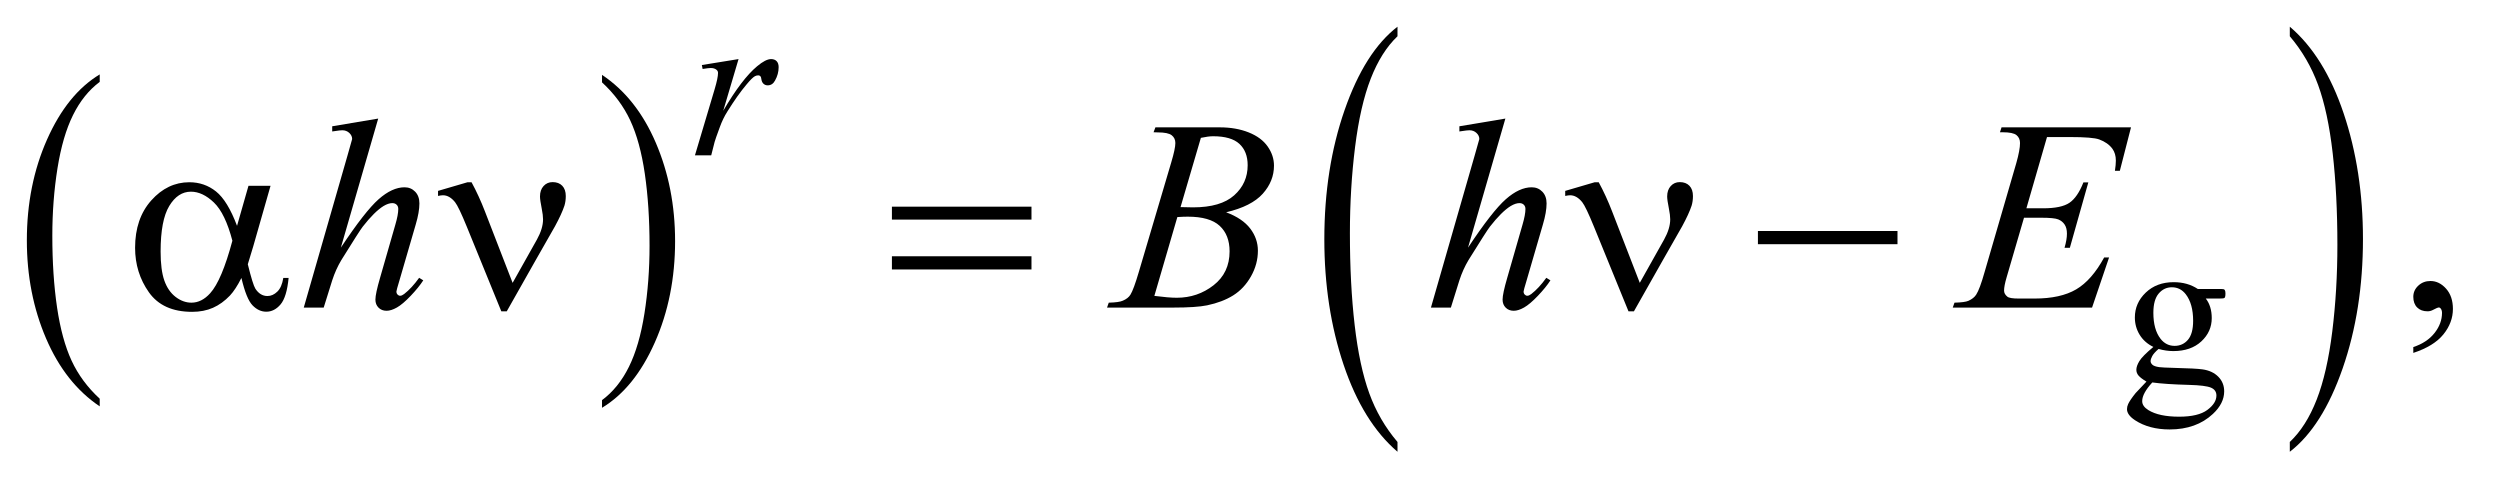
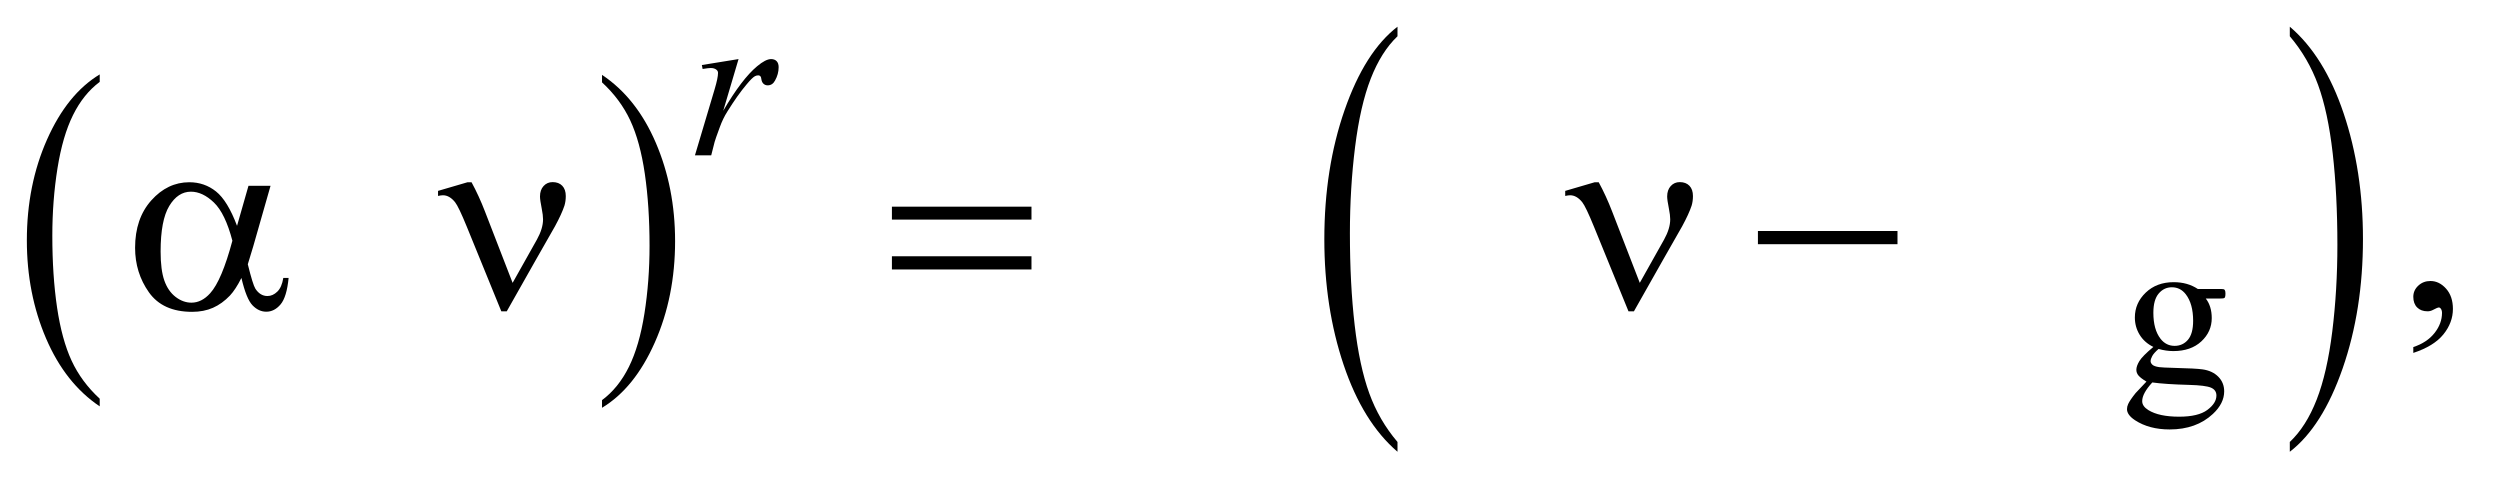
<svg xmlns="http://www.w3.org/2000/svg" stroke-dasharray="none" shape-rendering="auto" font-family="'Dialog'" text-rendering="auto" width="144" fill-opacity="1" color-interpolation="auto" color-rendering="auto" preserveAspectRatio="xMidYMid meet" font-size="12px" viewBox="0 0 144 28" fill="black" stroke="black" image-rendering="auto" stroke-miterlimit="10" stroke-linecap="square" stroke-linejoin="miter" font-style="normal" stroke-width="1" height="28" stroke-dashoffset="0" font-weight="normal" stroke-opacity="1">
  <defs id="genericDefs" />
  <g>
    <defs id="defs1">
      <clipPath clipPathUnits="userSpaceOnUse" id="clipPath1">
        <path d="M0.943 2.688 L92.2 2.688 L92.2 20.327 L0.943 20.327 L0.943 2.688 Z" />
      </clipPath>
      <clipPath clipPathUnits="userSpaceOnUse" id="clipPath2">
        <path d="M30.129 85.864 L30.129 649.433 L2945.699 649.433 L2945.699 85.864 Z" />
      </clipPath>
    </defs>
    <g transform="scale(1.576,1.576) translate(-0.943,-2.688) matrix(0.031,0,0,0.031,0,0)">
      <path d="M147.984 556.781 L147.984 565.797 Q107.359 538.516 84.719 485.703 Q62.078 432.891 62.078 370.125 Q62.078 304.828 85.891 251.188 Q109.703 197.531 147.984 174.438 L147.984 183.25 Q128.844 197.531 116.547 222.312 Q104.25 247.078 98.172 285.188 Q92.109 323.297 92.109 364.656 Q92.109 411.484 97.703 449.281 Q103.312 487.062 114.828 511.938 Q126.359 536.828 147.984 556.781 Z" stroke="none" clip-path="url(#clipPath2)" />
    </g>
    <g transform="matrix(0.049,0,0,0.049,-1.486,-4.235)">
      <path d="M738 183.25 L738 174.438 Q778.625 201.516 801.266 254.328 Q823.906 307.125 823.906 369.906 Q823.906 435.203 800.094 488.953 Q776.281 542.703 738 565.797 L738 556.781 Q757.297 542.5 769.594 517.719 Q781.891 492.953 787.875 454.953 Q793.875 416.938 793.875 375.375 Q793.875 328.75 788.344 290.859 Q782.828 252.953 771.234 228.078 Q759.641 203.203 738 183.25 Z" stroke="none" clip-path="url(#clipPath2)" />
    </g>
    <g transform="matrix(0.049,0,0,0.049,-1.486,-4.235)">
      <path d="M1673.094 605.953 L1673.094 617.484 Q1632.422 582.641 1609.75 515.219 Q1587.094 447.797 1587.094 367.641 Q1587.094 284.281 1610.922 215.797 Q1634.766 147.297 1673.094 117.812 L1673.094 129.062 Q1653.938 147.297 1641.625 178.938 Q1629.312 210.562 1623.234 259.219 Q1617.156 307.875 1617.156 360.672 Q1617.156 420.453 1622.766 468.703 Q1628.375 516.953 1639.906 548.719 Q1651.438 580.5 1673.094 605.953 Z" stroke="none" clip-path="url(#clipPath2)" />
    </g>
    <g transform="matrix(0.049,0,0,0.049,-1.486,-4.235)">
      <path d="M2722.016 129.062 L2722.016 117.812 Q2762.688 152.391 2785.344 219.812 Q2808.016 287.234 2808.016 367.375 Q2808.016 450.75 2784.172 519.375 Q2760.344 588 2722.016 617.484 L2722.016 605.953 Q2741.328 587.734 2753.641 556.094 Q2765.953 524.469 2771.953 475.953 Q2777.953 427.422 2777.953 374.344 Q2777.953 314.844 2772.422 266.453 Q2766.891 218.062 2755.281 186.297 Q2743.672 154.531 2722.016 129.062 Z" stroke="none" clip-path="url(#clipPath2)" />
    </g>
    <g transform="matrix(0.049,0,0,0.049,-1.486,-4.235)">
      <path d="M2561.625 494.25 Q2551.125 489.125 2545.5 479.938 Q2539.875 470.75 2539.875 459.625 Q2539.875 442.625 2552.688 430.375 Q2565.5 418.125 2585.5 418.125 Q2601.875 418.125 2613.875 426.125 L2638.125 426.125 Q2643.5 426.125 2644.375 426.438 Q2645.25 426.75 2645.625 427.5 Q2646.375 428.625 2646.375 431.5 Q2646.375 434.75 2645.75 436 Q2645.375 436.625 2644.438 437 Q2643.5 437.375 2638.125 437.375 L2623.25 437.375 Q2630.25 446.375 2630.25 460.375 Q2630.25 476.375 2618 487.75 Q2605.75 499.125 2585.125 499.125 Q2576.625 499.125 2567.75 496.625 Q2562.25 501.375 2560.312 504.938 Q2558.375 508.5 2558.375 511 Q2558.375 513.125 2560.438 515.125 Q2562.5 517.125 2568.5 518 Q2572 518.5 2586 518.875 Q2611.75 519.5 2619.375 520.625 Q2631 522.25 2637.938 529.25 Q2644.875 536.25 2644.875 546.5 Q2644.875 560.625 2631.625 573 Q2612.125 591.25 2580.75 591.25 Q2556.625 591.25 2540 580.375 Q2530.625 574.125 2530.625 567.375 Q2530.625 564.375 2532 561.375 Q2534.125 556.75 2540.75 548.5 Q2541.625 547.375 2553.5 535 Q2547 531.125 2544.312 528.062 Q2541.625 525 2541.625 521.125 Q2541.625 516.75 2545.188 510.875 Q2548.75 505 2561.625 494.25 ZM2583.375 424.125 Q2574.125 424.125 2567.875 431.5 Q2561.625 438.875 2561.625 454.125 Q2561.625 473.875 2570.125 484.75 Q2576.625 493 2586.625 493 Q2596.125 493 2602.25 485.875 Q2608.375 478.75 2608.375 463.5 Q2608.375 443.625 2599.75 432.375 Q2593.375 424.125 2583.375 424.125 ZM2560.375 536 Q2554.5 542.375 2551.5 547.875 Q2548.5 553.375 2548.5 558 Q2548.5 564 2555.75 568.5 Q2568.25 576.25 2591.875 576.25 Q2614.375 576.25 2625.062 568.312 Q2635.75 560.375 2635.75 551.375 Q2635.75 544.875 2629.375 542.125 Q2622.875 539.375 2603.625 538.875 Q2575.5 538.125 2560.375 536 Z" stroke="none" clip-path="url(#clipPath2)" />
    </g>
    <g transform="matrix(0.049,0,0,0.049,-1.486,-4.235)">
      <path d="M2867.188 501.281 L2867.188 494.406 Q2883.281 489.094 2892.109 477.922 Q2900.938 466.75 2900.938 454.25 Q2900.938 451.281 2899.531 449.25 Q2898.438 447.844 2897.344 447.844 Q2895.625 447.844 2889.844 450.969 Q2887.031 452.375 2883.906 452.375 Q2876.25 452.375 2871.719 447.844 Q2867.188 443.312 2867.188 435.344 Q2867.188 427.688 2873.047 422.219 Q2878.906 416.75 2887.344 416.75 Q2897.656 416.75 2905.703 425.734 Q2913.75 434.719 2913.75 449.562 Q2913.75 465.656 2902.578 479.484 Q2891.406 493.312 2867.188 501.281 Z" stroke="none" clip-path="url(#clipPath2)" />
    </g>
    <g transform="matrix(0.049,0,0,0.049,-1.486,-4.235)">
      <path d="M855.375 162.875 L898.5 155.875 L880.5 216.625 Q902.375 179.25 920.25 164.375 Q930.375 155.875 936.75 155.875 Q940.875 155.875 943.25 158.312 Q945.625 160.75 945.625 165.375 Q945.625 173.625 941.375 181.125 Q938.375 186.75 932.75 186.75 Q929.875 186.75 927.812 184.875 Q925.75 183 925.25 179.125 Q925 176.75 924.125 176 Q923.125 175 921.75 175 Q919.625 175 917.75 176 Q914.5 177.75 907.875 185.75 Q897.5 198 885.375 217.5 Q880.125 225.75 876.375 236.125 Q871.125 250.375 870.375 253.25 L866.375 269 L847.25 269 L870.375 191.375 Q874.375 177.875 874.375 172.125 Q874.375 169.875 872.5 168.375 Q870 166.375 865.875 166.375 Q863.25 166.375 856.25 167.5 L855.375 162.875 Z" stroke="none" clip-path="url(#clipPath2)" />
    </g>
    <g transform="matrix(0.049,0,0,0.049,-1.486,-4.235)">
-       <path d="M474.906 225.812 L431 377.531 Q459.438 334.719 475.375 320.656 Q491.312 306.594 505.844 306.594 Q513.344 306.594 518.344 311.75 Q523.344 316.906 523.344 325.5 Q523.344 335.812 518.969 350.5 L499.906 415.969 Q496.312 427.844 496.312 429.094 Q496.312 431.281 497.641 432.688 Q498.969 434.094 500.688 434.094 Q502.719 434.094 505.375 432.062 Q514.281 425.188 523.031 413 L527.875 415.969 Q522.562 424.25 513.109 434.172 Q503.656 444.094 496.859 447.922 Q490.062 451.75 484.75 451.75 Q478.969 451.75 475.297 448.078 Q471.625 444.406 471.625 438.625 Q471.625 431.75 477.094 413 L495.062 350.5 Q498.5 338.781 498.5 332.062 Q498.5 328.938 496.547 327.062 Q494.594 325.188 491.469 325.188 Q486.938 325.188 481.156 328.625 Q470.531 335.188 456.625 353 Q452.875 357.844 431.625 392.062 Q425.062 403 420.844 415.969 L410.844 448 L387.406 448 L438.812 269.25 L444.281 249.875 Q444.281 245.812 440.922 242.688 Q437.562 239.562 432.719 239.562 Q429.906 239.562 424.125 240.5 L420.844 240.969 L420.844 234.875 L474.906 225.812 ZM1386.344 241.906 L1388.531 236.125 L1464.156 236.125 Q1483.219 236.125 1498.141 242.062 Q1513.062 248 1520.484 258.625 Q1527.906 269.25 1527.906 281.125 Q1527.906 299.406 1514.703 314.172 Q1501.5 328.938 1471.656 335.969 Q1490.875 343.156 1499.938 355.031 Q1509 366.906 1509 381.125 Q1509 396.906 1500.875 411.281 Q1492.75 425.656 1480.016 433.625 Q1467.281 441.594 1449.312 445.344 Q1436.5 448 1409.312 448 L1331.656 448 L1333.688 442.219 Q1345.875 441.906 1350.25 439.875 Q1356.5 437.219 1359.156 432.844 Q1362.906 426.906 1369.156 405.656 L1407.125 277.375 Q1411.969 261.125 1411.969 254.562 Q1411.969 248.781 1407.672 245.422 Q1403.375 242.062 1391.344 242.062 Q1388.688 242.062 1386.344 241.906 ZM1418.062 329.875 Q1428.219 330.188 1432.75 330.188 Q1465.25 330.188 1481.109 316.047 Q1496.969 301.906 1496.969 280.656 Q1496.969 264.562 1487.281 255.578 Q1477.594 246.594 1456.344 246.594 Q1450.719 246.594 1441.969 248.469 L1418.062 329.875 ZM1387.281 434.25 Q1404.156 436.438 1413.688 436.438 Q1438.062 436.438 1456.891 421.75 Q1475.719 407.062 1475.719 381.906 Q1475.719 362.688 1464.078 351.906 Q1452.438 341.125 1426.5 341.125 Q1421.5 341.125 1414.312 341.594 L1387.281 434.25 ZM1799.906 225.812 L1756 377.531 Q1784.438 334.719 1800.375 320.656 Q1816.312 306.594 1830.844 306.594 Q1838.344 306.594 1843.344 311.75 Q1848.344 316.906 1848.344 325.5 Q1848.344 335.812 1843.969 350.5 L1824.906 415.969 Q1821.312 427.844 1821.312 429.094 Q1821.312 431.281 1822.641 432.688 Q1823.969 434.094 1825.688 434.094 Q1827.719 434.094 1830.375 432.062 Q1839.281 425.188 1848.031 413 L1852.875 415.969 Q1847.562 424.25 1838.109 434.172 Q1828.656 444.094 1821.859 447.922 Q1815.062 451.75 1809.75 451.75 Q1803.969 451.75 1800.297 448.078 Q1796.625 444.406 1796.625 438.625 Q1796.625 431.75 1802.094 413 L1820.062 350.5 Q1823.5 338.781 1823.5 332.062 Q1823.5 328.938 1821.547 327.062 Q1819.594 325.188 1816.469 325.188 Q1811.938 325.188 1806.156 328.625 Q1795.531 335.188 1781.625 353 Q1777.875 357.844 1756.625 392.062 Q1750.062 403 1745.844 415.969 L1735.844 448 L1712.406 448 L1763.812 269.25 L1769.281 249.875 Q1769.281 245.812 1765.922 242.688 Q1762.562 239.562 1757.719 239.562 Q1754.906 239.562 1749.125 240.5 L1745.844 240.969 L1745.844 234.875 L1799.906 225.812 ZM2436.594 247.531 L2412.375 331.281 L2432.219 331.281 Q2453.469 331.281 2463 324.797 Q2472.531 318.312 2479.406 300.812 L2485.188 300.812 L2463.469 377.688 L2457.219 377.688 Q2460.031 368 2460.031 361.125 Q2460.031 354.406 2457.297 350.344 Q2454.562 346.281 2449.797 344.328 Q2445.031 342.375 2429.719 342.375 L2409.562 342.375 L2389.094 412.531 Q2386.125 422.688 2386.125 428 Q2386.125 432.062 2390.031 435.188 Q2392.688 437.375 2403.312 437.375 L2422.062 437.375 Q2452.531 437.375 2470.891 426.594 Q2489.25 415.812 2503.781 389.094 L2509.562 389.094 L2489.562 448 L2325.812 448 L2327.844 442.219 Q2340.031 441.906 2344.25 440.031 Q2350.5 437.219 2353.312 432.844 Q2357.531 426.438 2363.312 405.969 L2400.5 278.156 Q2404.875 262.688 2404.875 254.562 Q2404.875 248.625 2400.734 245.266 Q2396.594 241.906 2384.562 241.906 L2381.281 241.906 L2383.156 236.125 L2535.344 236.125 L2522.219 287.219 L2516.438 287.219 Q2517.531 280.031 2517.531 275.188 Q2517.531 266.906 2513.469 261.281 Q2508.156 254.094 2498 250.344 Q2490.5 247.531 2463.469 247.531 L2436.594 247.531 Z" stroke="none" clip-path="url(#clipPath2)" />
-     </g>
+       </g>
    <g transform="matrix(0.049,0,0,0.049,-1.486,-4.235)">
      <path d="M322.406 304.875 L348.344 304.875 L328.031 375.969 Q326 382.688 321.625 397.062 Q327.562 421.125 330.531 425.812 Q336.156 434.406 344.75 434.406 Q351 434.406 356.312 429.25 Q361.625 424.094 363.344 413.156 L369.594 413.156 Q367.406 435.656 360.141 444.25 Q352.875 452.844 343.344 452.844 Q334.438 452.844 327.172 445.344 Q319.906 437.844 314.125 413.156 Q307.25 426.75 300.688 433.781 Q291.469 443.469 280.688 448.234 Q269.906 453 256.156 453 Q221.625 453 205.375 430.031 Q189.125 407.062 189.125 377.688 Q189.125 343.312 208.188 321.984 Q227.25 300.656 252.875 300.656 Q270.688 300.656 284.281 311.516 Q297.875 322.375 308.969 351.906 L322.406 304.875 ZM303.5 369.406 Q295.062 337.219 281.781 324.484 Q268.5 311.75 254.75 311.75 Q239.438 311.75 229.281 328.547 Q219.125 345.344 219.125 382.062 Q219.125 403.781 223.5 416.203 Q227.875 428.625 236.703 435.422 Q245.531 442.219 255.375 442.219 Q267.406 442.219 277.406 431.125 Q291 416.125 303.5 369.406 ZM632.906 418.938 L661.5 368 Q668.688 355.031 668.688 344.25 Q668.688 339.406 667.125 331.594 Q665.094 321.438 665.094 317.375 Q665.094 309.719 669.312 305.109 Q673.531 300.5 679.938 300.5 Q687.125 300.5 691.266 304.797 Q695.406 309.094 695.406 316.906 Q695.406 323 693.844 328.156 Q690.719 337.688 682.75 352.375 L659.781 392.688 L626.031 452.375 L619.625 452.375 L579.156 353.156 Q569.469 329.406 565.25 324.094 Q558.688 315.969 551.031 315.969 Q548.844 315.969 545.25 316.75 L545.25 310.812 L579.938 300.656 L584.625 300.656 Q593.375 316.75 600.406 335.031 L632.906 418.938 ZM1078.781 329.406 L1242.844 329.406 L1242.844 344.562 L1078.781 344.562 L1078.781 329.406 ZM1078.781 387.688 L1242.844 387.688 L1242.844 403.156 L1078.781 403.156 L1078.781 387.688 ZM1957.906 418.938 L1986.5 368 Q1993.688 355.031 1993.688 344.25 Q1993.688 339.406 1992.125 331.594 Q1990.094 321.438 1990.094 317.375 Q1990.094 309.719 1994.312 305.109 Q1998.531 300.5 2004.938 300.5 Q2012.125 300.5 2016.266 304.797 Q2020.406 309.094 2020.406 316.906 Q2020.406 323 2018.844 328.156 Q2015.719 337.688 2007.75 352.375 L1984.781 392.688 L1951.031 452.375 L1944.625 452.375 L1904.156 353.156 Q1894.469 329.406 1890.25 324.094 Q1883.688 315.969 1876.031 315.969 Q1873.844 315.969 1870.25 316.75 L1870.25 310.812 L1904.938 300.656 L1909.625 300.656 Q1918.375 316.75 1925.406 335.031 L1957.906 418.938 ZM2096.781 358 L2260.844 358 L2260.844 373.469 L2096.781 373.469 L2096.781 358 Z" stroke="none" clip-path="url(#clipPath2)" />
    </g>
  </g>
</svg>